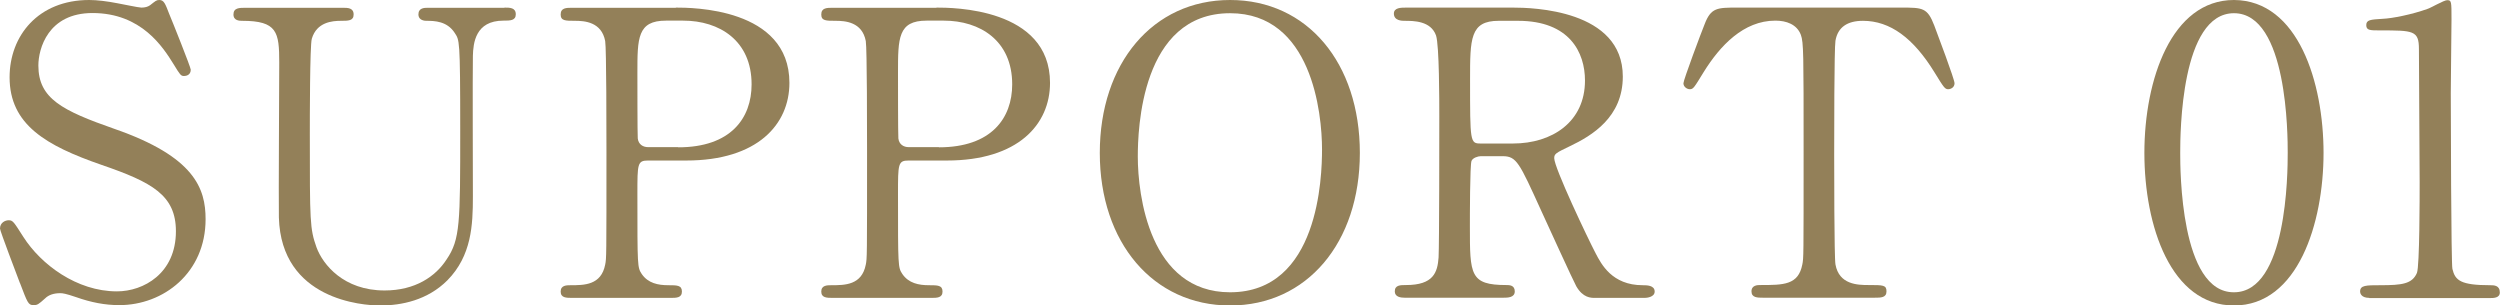
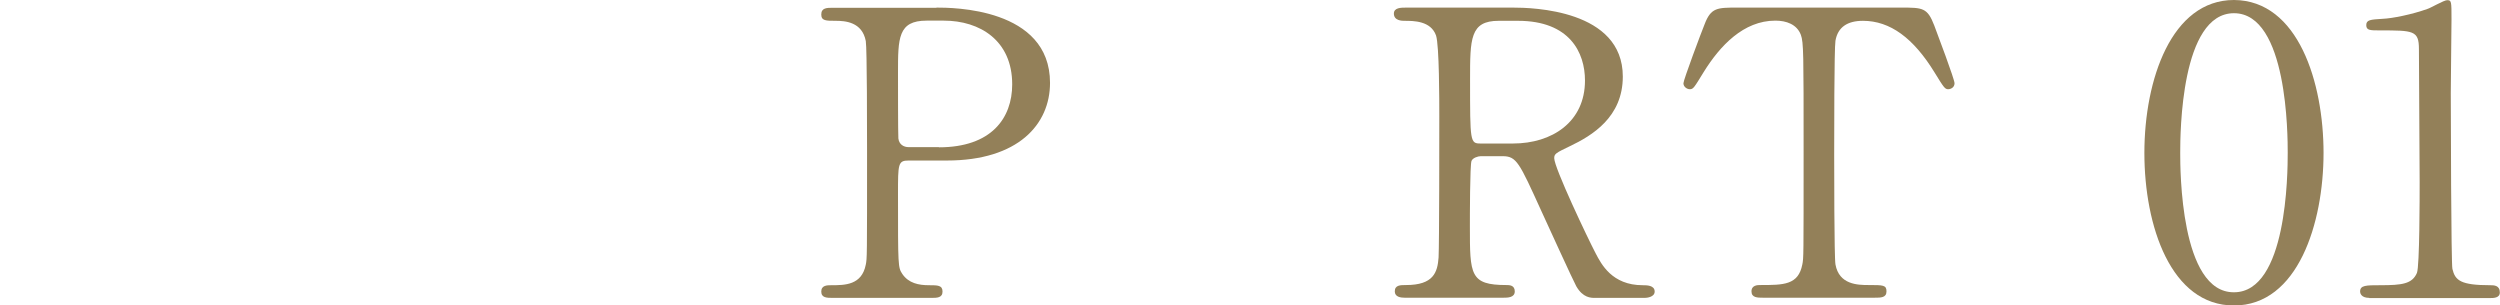
<svg xmlns="http://www.w3.org/2000/svg" id="_レイヤー_2" viewBox="0 0 138.14 16.88">
  <defs>
    <style>.cls-1{fill:#938059;}</style>
  </defs>
  <g id="_台紙">
-     <path class="cls-1" d="m1.1,15.64c-.15-.4-1.1-2.88-1.1-3.01,0-.33.29-.46.48-.46.24,0,.29.11.81.92.97,1.52,2.95,3.01,5.17,3.01,1.47,0,3.26-.99,3.26-3.32,0-2-1.32-2.71-4.11-3.67C2.55,8.05.53,6.89.53,4.27.53,1.98,2.11,0,4.93,0c.44,0,.99.07,1.56.18.24.04,1.17.24,1.32.24.2,0,.35-.04.48-.13.31-.24.35-.29.51-.29.26,0,.33.2.55.77.15.35,1.19,2.95,1.19,3.08,0,.29-.24.35-.37.35-.18,0-.22-.07-.57-.64-.59-.95-1.78-2.84-4.49-2.84-2.46,0-2.99,1.98-2.99,2.9,0,1.83,1.32,2.49,4.2,3.5,4.44,1.54,5.04,3.3,5.04,4.99,0,2.97-2.33,4.75-4.77,4.75-.79,0-1.56-.15-2.38-.44-.59-.2-.75-.22-.88-.22-.35,0-.64.09-.84.29-.37.33-.42.37-.64.37-.29,0-.33-.13-.75-1.23Z" />
-     <path class="cls-1" d="m27.88.42c.29,0,.62,0,.62.37,0,.35-.31.35-.68.35-1.56,0-1.67,1.25-1.69,1.94-.02,1.1,0,6.56,0,7.79,0,1.56-.07,3.26-1.41,4.62-1.1,1.1-2.53,1.39-3.72,1.39-.95,0-5.46-.31-5.59-4.86-.02-1.23.02-7.22.02-8.56,0-1.69-.11-2.31-2.05-2.31-.13,0-.48,0-.48-.35,0-.37.33-.37.66-.37h5.39c.26,0,.59,0,.59.37,0,.35-.29.35-.7.35-.48,0-1.34.07-1.61.99-.11.33-.11,4.51-.11,5.28,0,4.84,0,5.21.37,6.25.35.95,1.5,2.38,3.76,2.38,1.69,0,2.82-.77,3.43-1.72.75-1.1.75-2.02.75-7.13s-.04-4.97-.31-5.39c-.42-.64-1.1-.66-1.56-.66-.24,0-.44-.11-.44-.35,0-.37.33-.37.53-.37h4.22Z" />
-     <path class="cls-1" d="m37.35.42c.84,0,6.27,0,6.27,4.16,0,2.29-1.76,4.29-5.7,4.29h-2.11c-.59,0-.59.18-.59,1.85,0,4.03,0,4.05.24,4.42.35.51.9.62,1.47.62.48,0,.75,0,.75.35s-.31.35-.62.35h-5.44c-.33,0-.64,0-.64-.35s.33-.35.55-.35c.75,0,1.69,0,1.91-1.14.07-.35.07-.37.07-6.23,0-1.03,0-5.74-.07-6.12-.2-1.06-1.14-1.12-1.67-1.12s-.79,0-.79-.35c0-.37.31-.37.64-.37h5.72Zm.13,7.72c2.9,0,4.05-1.61,4.05-3.48,0-2.42-1.78-3.52-3.78-3.52h-.95c-1.58,0-1.58.97-1.58,2.88,0,.31,0,3.43.02,3.63.04.33.29.48.57.48h1.67Z" />
    <path class="cls-1" d="m51.75.42c.84,0,6.27,0,6.27,4.16,0,2.29-1.76,4.29-5.7,4.29h-2.11c-.59,0-.59.18-.59,1.85,0,4.03,0,4.05.24,4.42.35.51.9.62,1.47.62.48,0,.75,0,.75.35s-.31.35-.62.35h-5.44c-.33,0-.64,0-.64-.35s.33-.35.55-.35c.75,0,1.69,0,1.91-1.14.07-.35.07-.37.07-6.23,0-1.03,0-5.74-.07-6.12-.2-1.06-1.14-1.12-1.67-1.12s-.79,0-.79-.35c0-.37.31-.37.64-.37h5.72Zm.13,7.72c2.9,0,4.05-1.61,4.05-3.48,0-2.42-1.78-3.52-3.78-3.52h-.95c-1.58,0-1.58.97-1.58,2.88,0,.31,0,3.43.02,3.63.04.33.29.48.57.48h1.67Z" />
-     <path class="cls-1" d="m67.97,16.88c-4.25,0-7.2-3.48-7.2-8.43s2.93-8.45,7.2-8.45,7.17,3.48,7.17,8.45-2.93,8.43-7.17,8.43Zm5.08-8.62c0-2.02-.57-7.53-5.08-7.53-4.93,0-5.1,6.47-5.1,7.92,0,2.11.64,7.5,5.1,7.5,4.91,0,5.08-6.4,5.08-7.9Z" />
    <path class="cls-1" d="m83.6.42c1.06,0,6.07.11,6.07,3.81,0,2.24-1.69,3.26-2.93,3.85-.77.37-.86.42-.86.66,0,.53,1.85,4.42,2.29,5.26.31.59.9,1.76,2.6,1.76.22,0,.66,0,.66.35,0,.31-.44.35-.55.35h-2.75c-.22,0-.66,0-1.03-.64-.13-.22-1.69-3.63-1.94-4.18-1.21-2.66-1.36-3.01-2.13-3.01h-1.21c-.15,0-.44.09-.51.26-.09.22-.09,3.12-.09,3.63,0,2.66,0,3.23,2.02,3.23.15,0,.46,0,.46.35s-.4.35-.64.35h-5.44c-.22,0-.55-.04-.55-.35,0-.35.31-.35.62-.35,1.52,0,1.74-.7,1.8-1.52.04-.75.04-6.8.04-7.83,0-.81,0-3.89-.18-4.44-.29-.81-1.23-.81-1.74-.81-.13,0-.59,0-.59-.4,0-.33.4-.33.66-.33h5.9Zm-.79.73c-1.58,0-1.58.99-1.58,3.26,0,3.45,0,3.52.59,3.52h1.78c2.16,0,3.98-1.19,3.98-3.48,0-1.54-.84-3.3-3.7-3.3h-1.08Z" />
    <path class="cls-1" d="m105.05.42c1.19,0,1.45,0,1.83.99.18.48,1.12,2.97,1.12,3.19,0,.24-.22.33-.35.33-.18,0-.24-.09-.75-.92-1.17-1.91-2.46-2.86-3.96-2.86-.86,0-1.39.35-1.52,1.1-.07.4-.07,5.37-.07,6.29,0,.62,0,5.7.07,6.07.2,1.12,1.23,1.14,1.83,1.14.81,0,.99,0,.99.35s-.31.35-.66.35h-6.16c-.31,0-.64,0-.64-.35s.35-.35.48-.35c1.3,0,2.11,0,2.33-1.14.07-.35.07-.37.07-6.23,0-5.43,0-6.03-.15-6.45-.22-.59-.81-.79-1.41-.79-1.76,0-3.06,1.39-3.96,2.84-.53.86-.57.95-.77.95-.15,0-.35-.13-.35-.33,0-.18.99-2.82,1.17-3.26.35-.92.7-.92,1.8-.92h9.07Z" />
    <path class="cls-1" d="m123.44,16.88c-3.48,0-4.95-4.38-4.95-8.43s1.5-8.45,4.95-8.45c3.56.02,4.95,4.58,4.95,8.45s-1.41,8.43-4.95,8.43Zm0-16.15c-2.93,0-2.97,6.6-2.97,7.72,0,.9,0,7.72,2.97,7.7,2.93,0,2.97-6.56,2.97-7.7,0-.92,0-7.72-2.97-7.72Z" />
    <path class="cls-1" d="m130.92,16.46c-.48,0-.51-.29-.51-.35,0-.35.33-.35,1.12-.35,1.19,0,1.76-.07,2.02-.68.15-.37.15-4.25.15-5.02,0-1.06-.04-6.18-.04-7.35,0-1.03-.31-1.03-2.16-1.03-.53,0-.75,0-.75-.29s.22-.31.9-.35c.53-.02,1.63-.24,2.49-.55.15-.04.9-.48,1.08-.48.24,0,.24.07.24,1.06,0,.59-.04,3.43-.04,4.09,0,1.01.02,9.46.09,9.7.15.64.46.9,2.09.9.2,0,.53,0,.53.4,0,.31-.35.31-.55.31h-6.67Z" />
  </g>
</svg>